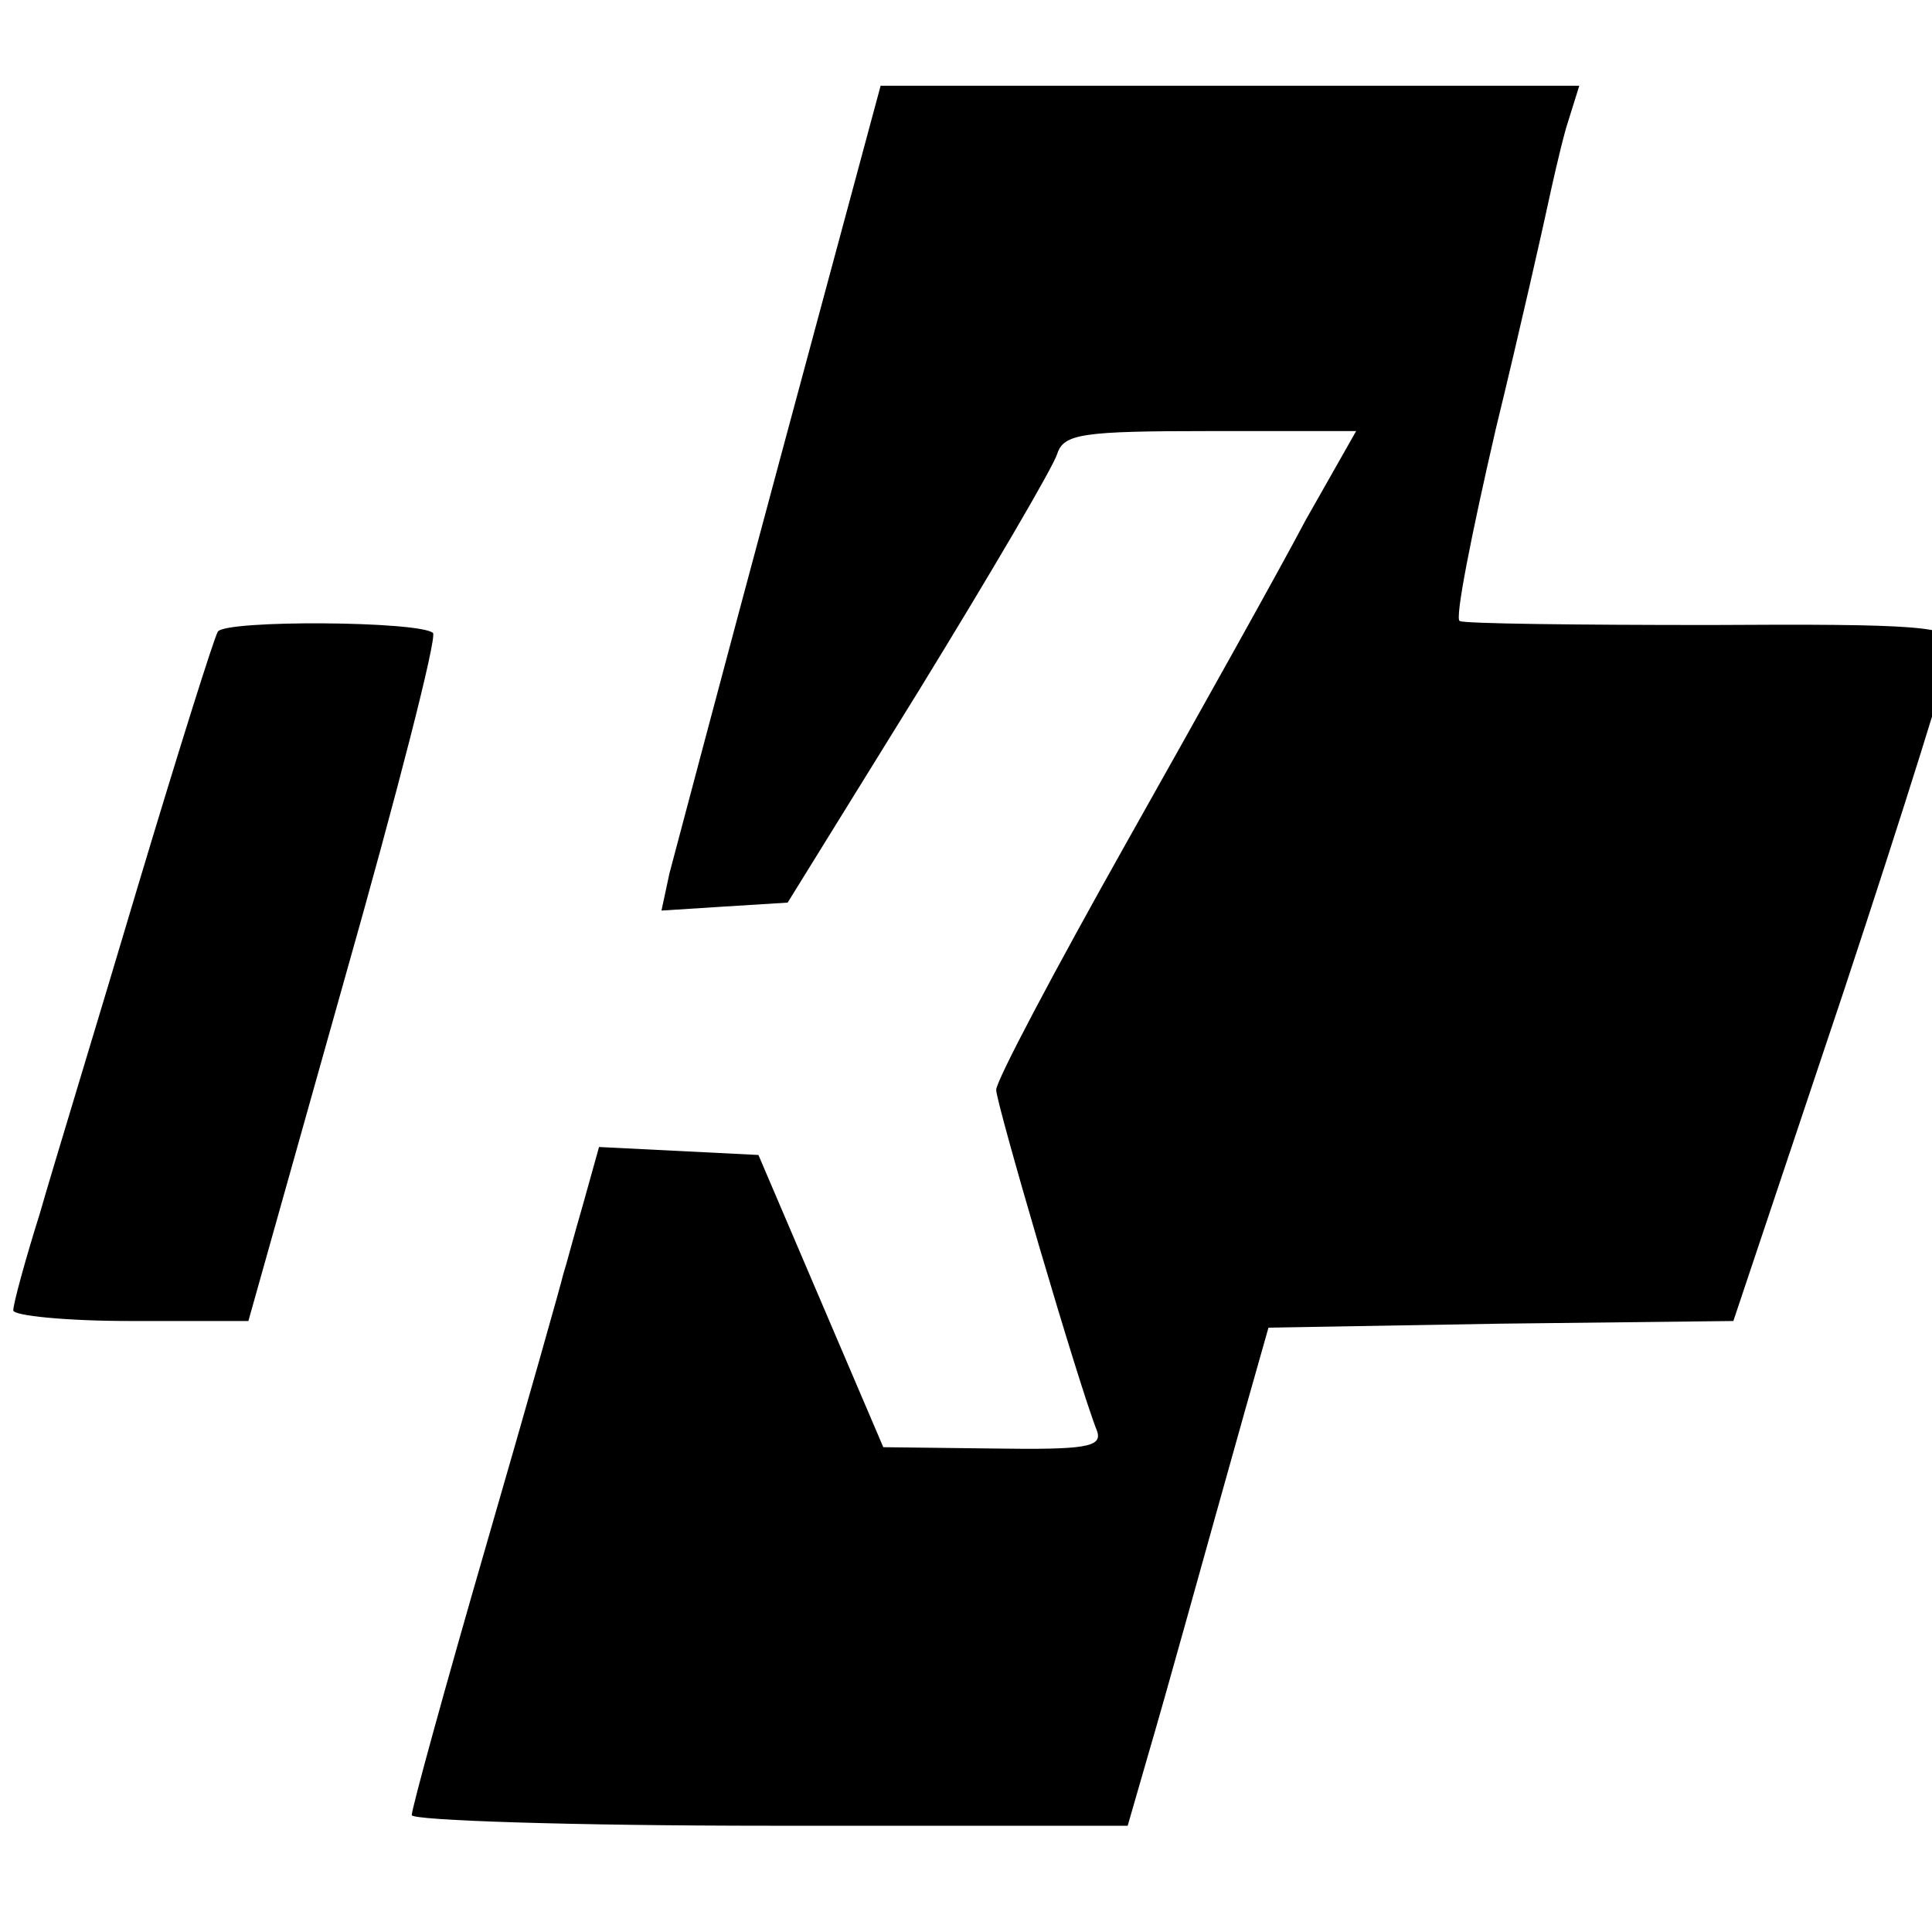
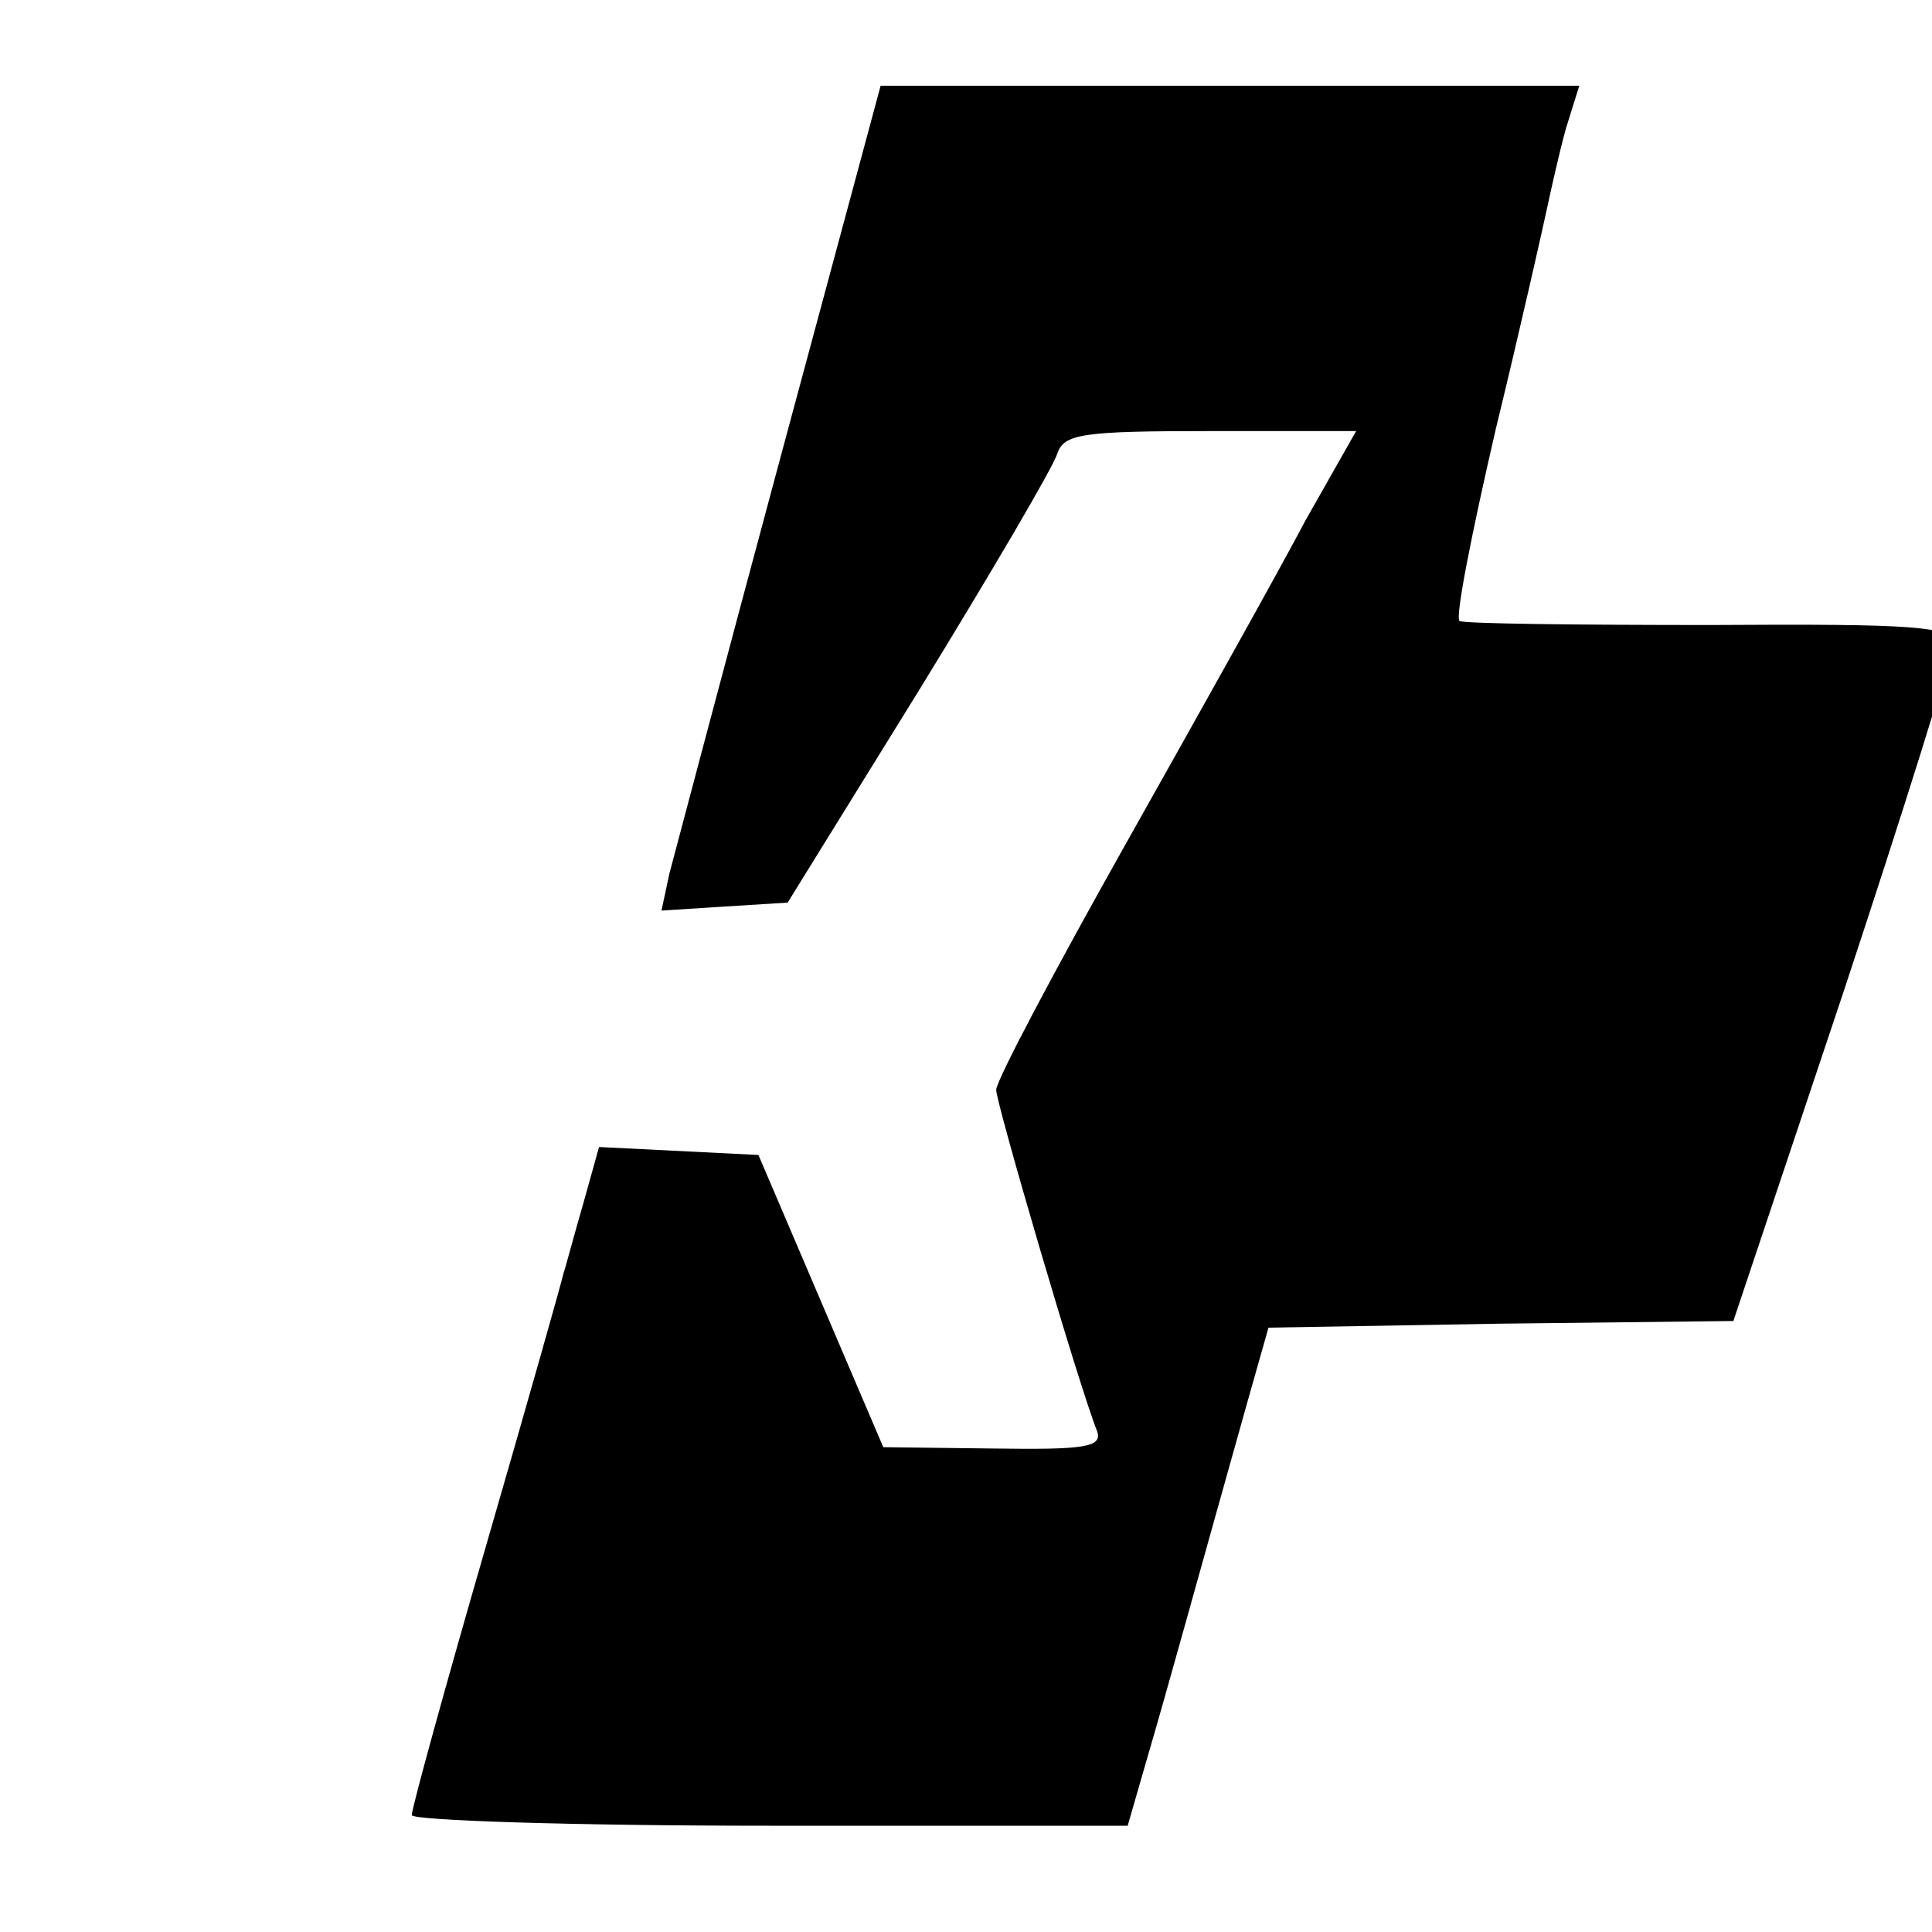
<svg xmlns="http://www.w3.org/2000/svg" version="1.0" width="16pt" height="16pt" viewBox="0 0 16 16" preserveAspectRatio="xMidYMid meet">
  <g transform="translate(0,16) scale(0.011,-0.011)" fill="#000000" stroke="none">
-     <path d="M587 1108 c-42 -156 -79 -296 -83 -311 l-6 -28 47 3 48 3 99 160 c54 88 101 168 104 178 5 15 19 17 115 17 l110 0 -38 -67 c-20 -38 -81 -147 -135 -243 -54 -96 -98 -179 -98 -186 0 -10 62 -222 76 -257 4 -12 -9 -14 -78 -13 l-83 1 -47 110 -47 110 -60 3 -60 3 -12 -43 c-7 -24 -13 -47 -15 -53 -1 -5 -27 -97 -58 -204 -31 -107 -56 -198 -56 -203 0 -4 121 -8 270 -8 l269 0 15 52 c15 51 38 135 74 263 l17 60 175 3 175 2 83 248 c45 136 82 254 82 262 0 13 -27 15 -182 14 -101 0 -186 1 -189 3 -4 1 9 66 27 144 19 78 36 154 39 168 3 14 9 41 14 59 l10 32 -263 0 -263 0 -76 -282z" />
-     <path d="M164 979 c-3 -5 -30 -91 -60 -191 -30 -101 -64 -212 -74 -247 -11 -35 -20 -68 -20 -73 0 -4 40 -8 88 -8 l89 0 72 256 c40 141 70 258 67 262 -10 9 -156 10 -162 1z" />
+     <path d="M587 1108 c-42 -156 -79 -296 -83 -311 l-6 -28 47 3 48 3 99 160 c54 88 101 168 104 178 5 15 19 17 115 17 l110 0 -38 -67 c-20 -38 -81 -147 -135 -243 -54 -96 -98 -179 -98 -186 0 -10 62 -222 76 -257 4 -12 -9 -14 -78 -13 l-83 1 -47 110 -47 110 -60 3 -60 3 -12 -43 c-7 -24 -13 -47 -15 -53 -1 -5 -27 -97 -58 -204 -31 -107 -56 -198 -56 -203 0 -4 121 -8 270 -8 l269 0 15 52 c15 51 38 135 74 263 l17 60 175 3 175 2 83 248 c45 136 82 254 82 262 0 13 -27 15 -182 14 -101 0 -186 1 -189 3 -4 1 9 66 27 144 19 78 36 154 39 168 3 14 9 41 14 59 l10 32 -263 0 -263 0 -76 -282" />
  </g>
</svg>